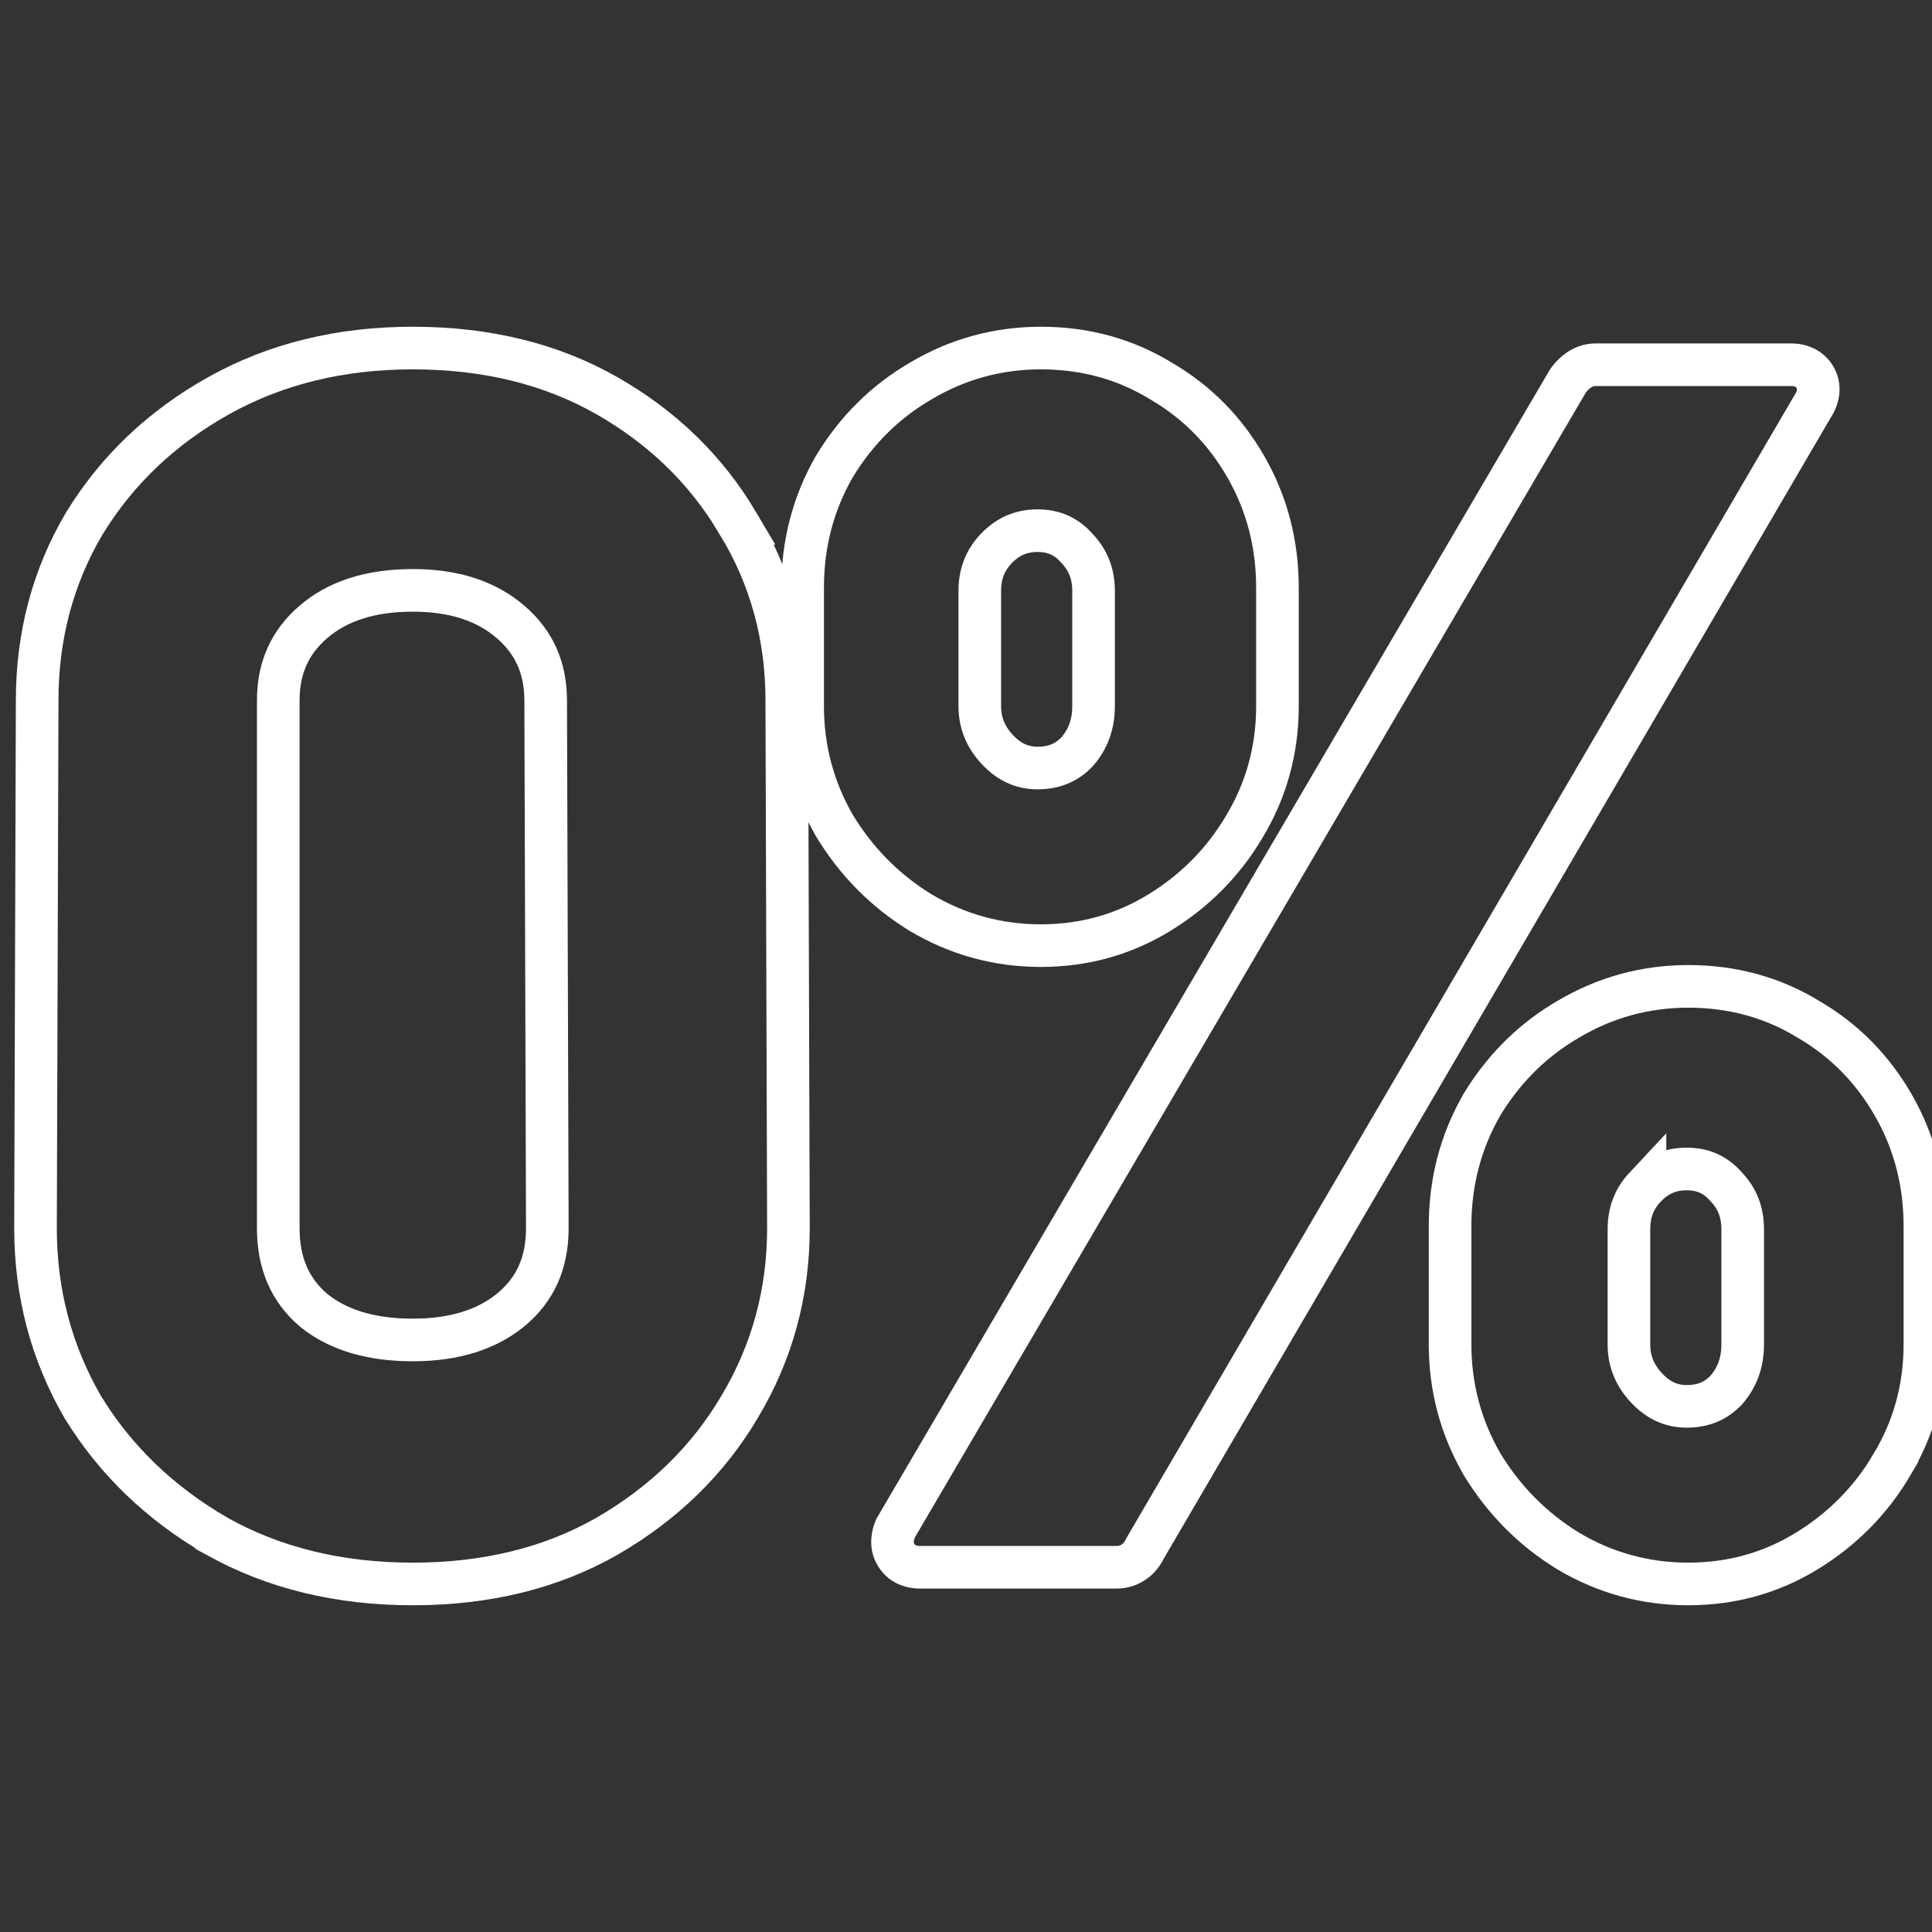
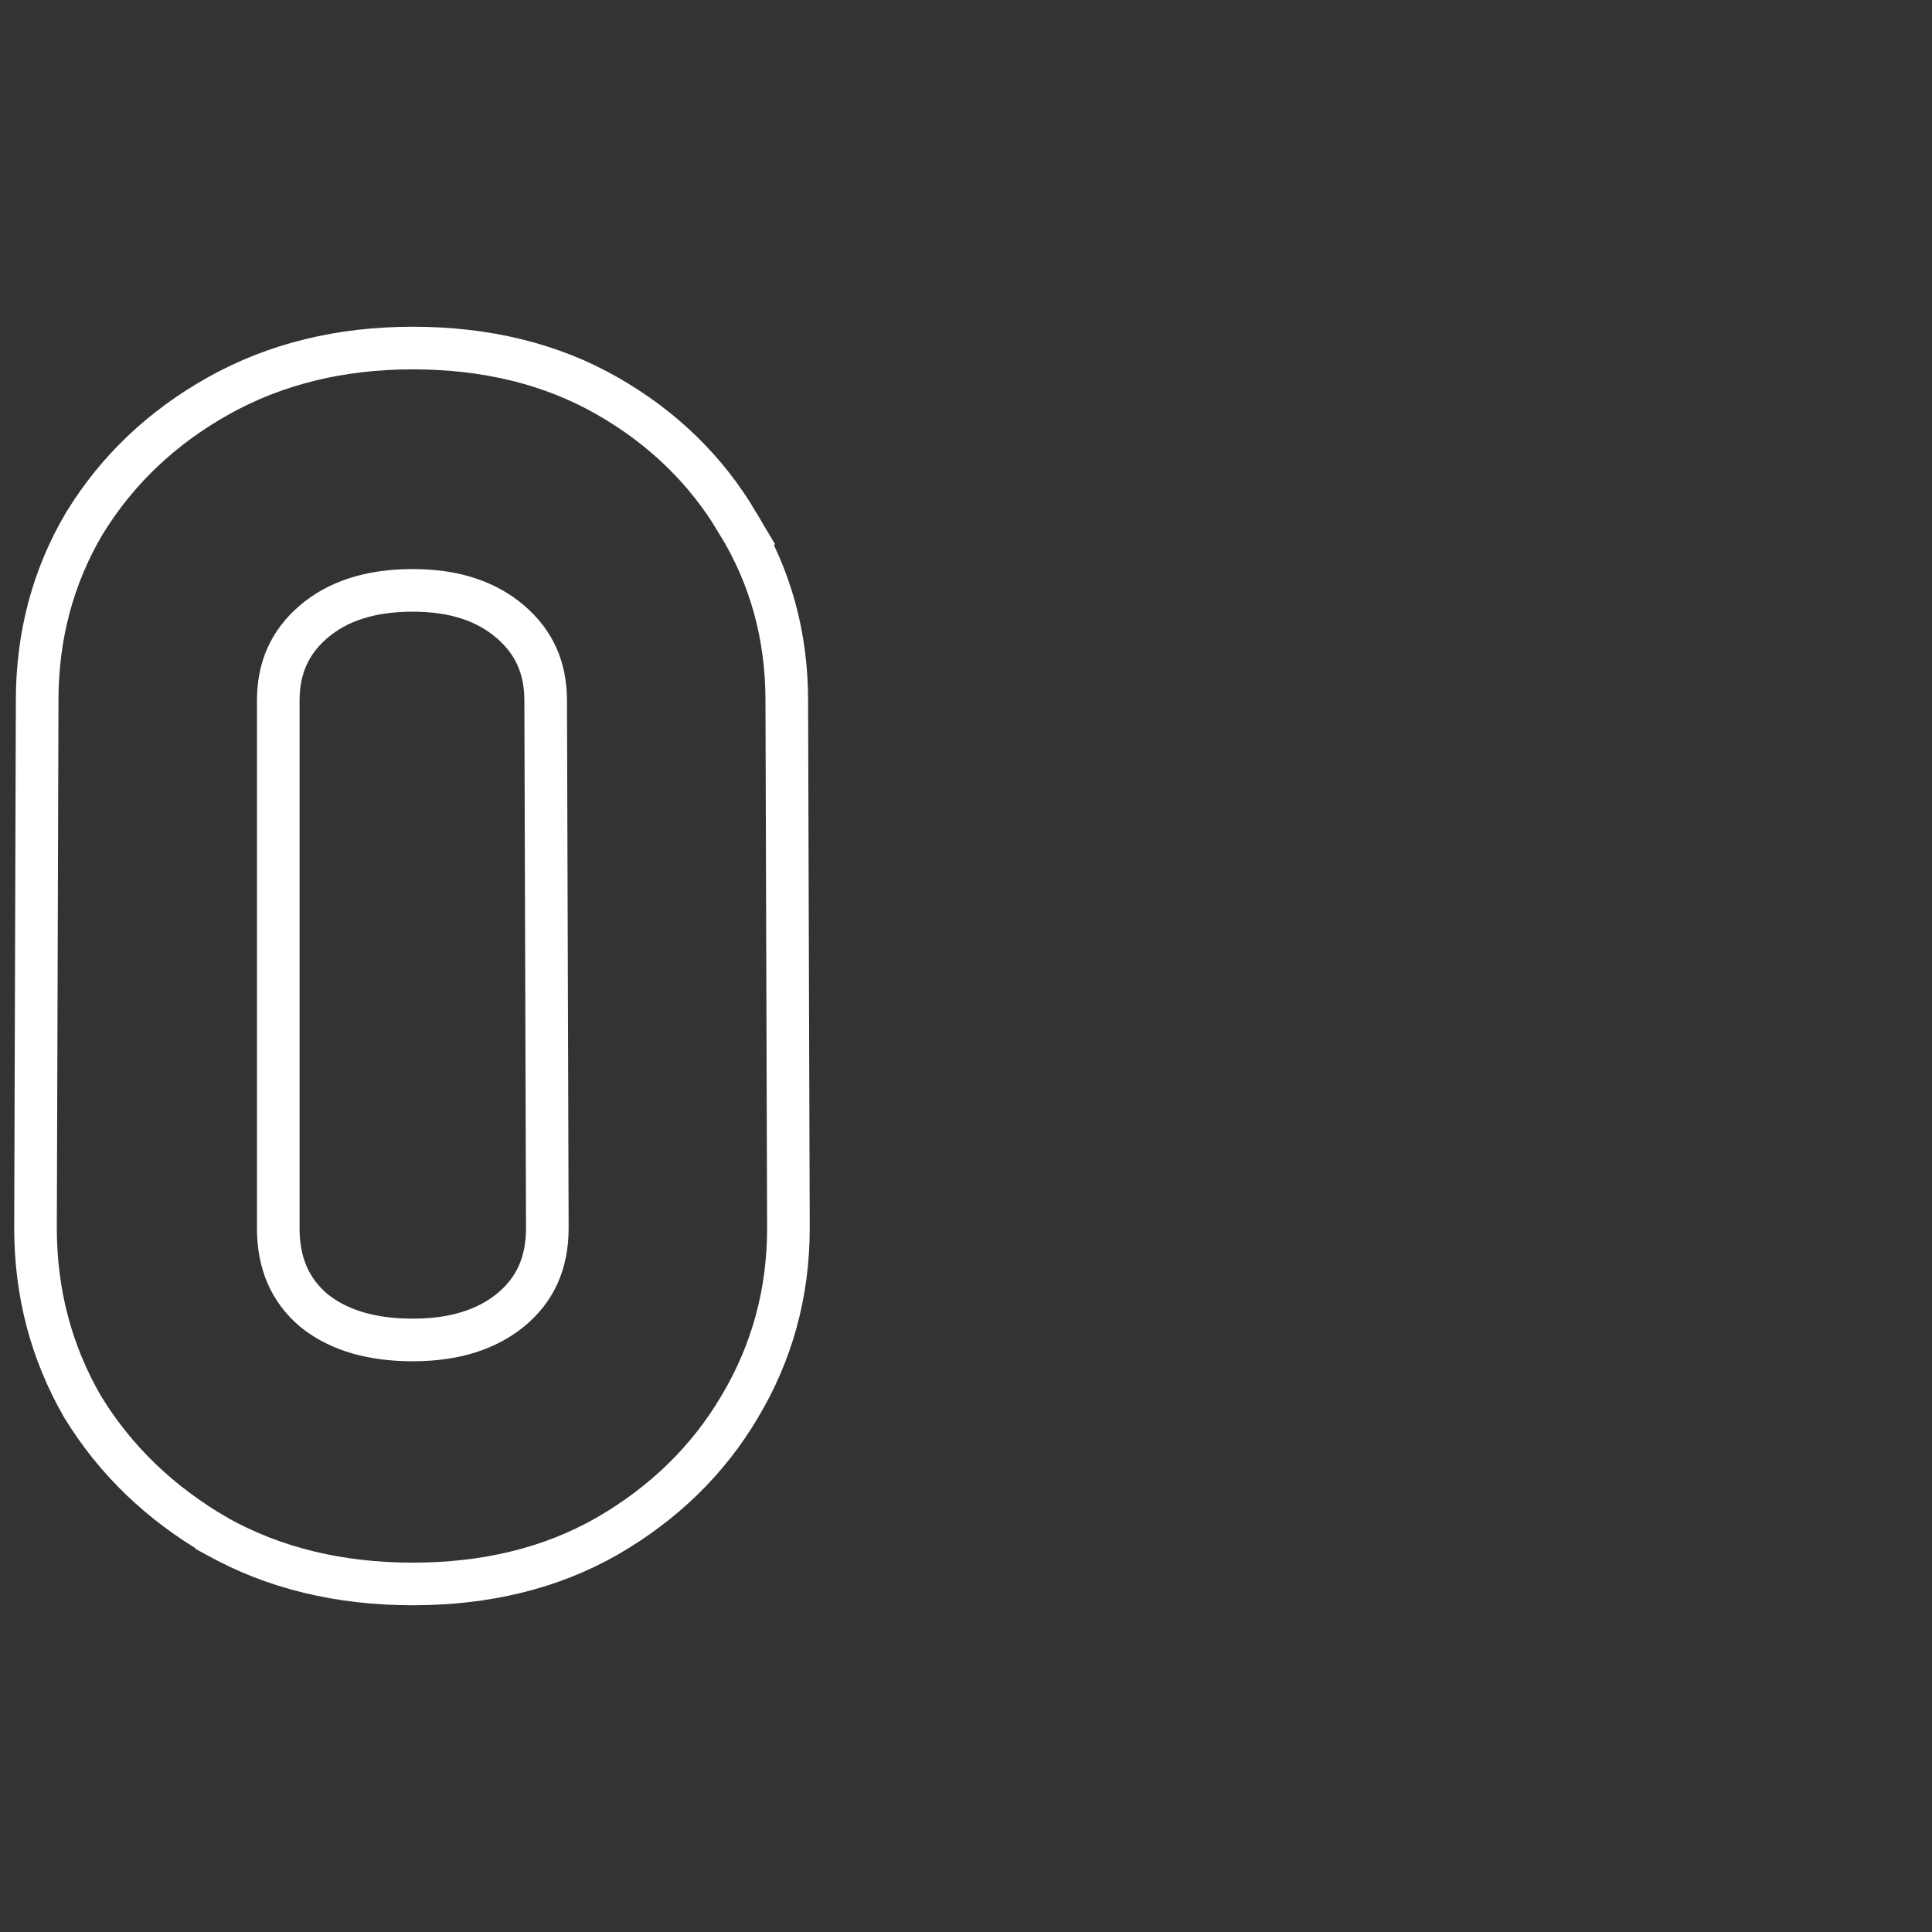
<svg xmlns="http://www.w3.org/2000/svg" width="68" height="68" viewBox="0 0 68 68" fill="none">
  <rect x="0" y="0" width="68" height="68" fill="#333333" stroke="none" />
  <g clip-path="url(#clip0_610_166)">
-     <path d="M59.424 34.717C60.971 34.717 62.388 35.102 63.655 35.879C64.913 36.611 65.911 37.625 66.644 38.907C67.383 40.199 67.75 41.618 67.75 43.15V47.315C67.75 48.854 67.36 50.277 66.579 51.568L66.58 51.569C65.846 52.81 64.85 53.817 63.605 54.583C62.339 55.362 60.939 55.75 59.424 55.75C57.908 55.75 56.493 55.362 55.193 54.589L55.184 54.583C53.935 53.815 52.923 52.79 52.152 51.517L52.148 51.509L52.144 51.501C51.407 50.213 51.038 48.813 51.038 47.315V43.15C51.038 41.618 51.405 40.199 52.144 38.907L52.148 38.898L52.152 38.891C52.877 37.694 53.816 36.731 54.967 36.014L55.199 35.874C56.498 35.103 57.911 34.717 59.424 34.717ZM63.034 12.837C63.126 12.837 63.247 12.845 63.375 12.884C63.504 12.923 63.685 13.008 63.824 13.192C64.132 13.6 63.945 14.033 63.882 14.159L63.871 14.18L63.859 14.2L40.315 54.477C40.244 54.628 40.141 54.788 39.983 54.918C39.786 55.081 39.547 55.163 39.299 55.163H32.374C32.206 55.163 31.782 55.128 31.54 54.728C31.316 54.358 31.444 53.982 31.501 53.84L31.521 53.788L31.549 53.741L55.166 13.442L55.188 13.404L55.215 13.368C55.383 13.147 55.695 12.837 56.168 12.837H63.034ZM59.364 41.144C58.787 41.144 58.312 41.349 57.898 41.788L57.898 41.787C57.522 42.189 57.333 42.669 57.333 43.269V47.315C57.333 47.9 57.531 48.402 57.957 48.855C58.38 49.303 58.838 49.499 59.364 49.499C59.952 49.499 60.397 49.305 60.758 48.926C61.141 48.485 61.337 47.962 61.337 47.315V43.269C61.337 42.668 61.147 42.188 60.77 41.786L60.762 41.777L60.753 41.768C60.385 41.346 59.94 41.144 59.364 41.144ZM36.636 12.25C38.183 12.25 39.6 12.635 40.867 13.412C42.124 14.144 43.123 15.158 43.856 16.44C44.595 17.732 44.962 19.152 44.962 20.685V24.85C44.962 26.39 44.571 27.816 43.788 29.109C43.054 30.347 42.06 31.351 40.816 32.116C39.55 32.895 38.151 33.283 36.636 33.283C35.12 33.283 33.705 32.895 32.405 32.122L32.395 32.116C31.147 31.349 30.135 30.324 29.364 29.051L29.359 29.042L29.355 29.034C28.619 27.746 28.25 26.347 28.25 24.85V20.685C28.25 19.152 28.617 17.732 29.355 16.44L29.359 16.433L29.364 16.425C30.137 15.148 31.154 14.137 32.411 13.407C33.709 12.637 35.123 12.25 36.636 12.25ZM36.518 18.678C35.94 18.678 35.465 18.882 35.051 19.321C34.675 19.723 34.485 20.202 34.485 20.802V24.85C34.486 25.434 34.684 25.936 35.109 26.388C35.532 26.836 35.991 27.032 36.518 27.032C37.107 27.032 37.553 26.837 37.915 26.455C38.295 26.015 38.49 25.494 38.49 24.85V20.802C38.49 20.201 38.3 19.722 37.923 19.32L37.914 19.311L37.906 19.301C37.538 18.88 37.093 18.678 36.518 18.678Z" stroke="white" stroke-width="1.5" />
    <path d="M14.529 20.779C13.006 20.779 11.866 21.172 11.033 21.887C10.205 22.598 9.794 23.5 9.794 24.657V43.226C9.794 44.469 10.211 45.401 11.021 46.102L11.181 46.227C11.998 46.83 13.094 47.162 14.529 47.162C16.017 47.162 17.144 46.786 17.98 46.102C18.831 45.397 19.263 44.466 19.264 43.228L19.206 24.659V24.657C19.206 23.5 18.795 22.598 17.967 21.887C17.131 21.169 16.009 20.779 14.529 20.779ZM27.75 43.226C27.75 45.504 27.176 47.609 26.028 49.523C24.919 51.399 23.361 52.914 21.371 54.067L21.367 54.069C19.39 55.198 17.102 55.75 14.529 55.75C11.956 55.75 9.651 55.198 7.639 54.073L7.628 54.067V54.066C5.641 52.914 4.066 51.404 2.92 49.534L2.914 49.526L2.91 49.518C1.802 47.603 1.25 45.501 1.25 43.226V43.224L1.308 24.654C1.308 22.38 1.86 20.295 2.971 18.417L2.978 18.407C4.126 16.535 5.704 15.041 7.696 13.927C9.707 12.803 11.992 12.25 14.529 12.25C17.102 12.25 19.39 12.802 21.367 13.931C23.323 15.047 24.863 16.543 25.972 18.417H25.971C27.119 20.294 27.692 22.379 27.692 24.654L27.75 43.224V43.226Z" stroke="white" stroke-width="1.5" />
  </g>
  <defs>
    <clipPath id="clip0_610_166">
      <rect width="68" height="68" fill="white" />
    </clipPath>
  </defs>
</svg>